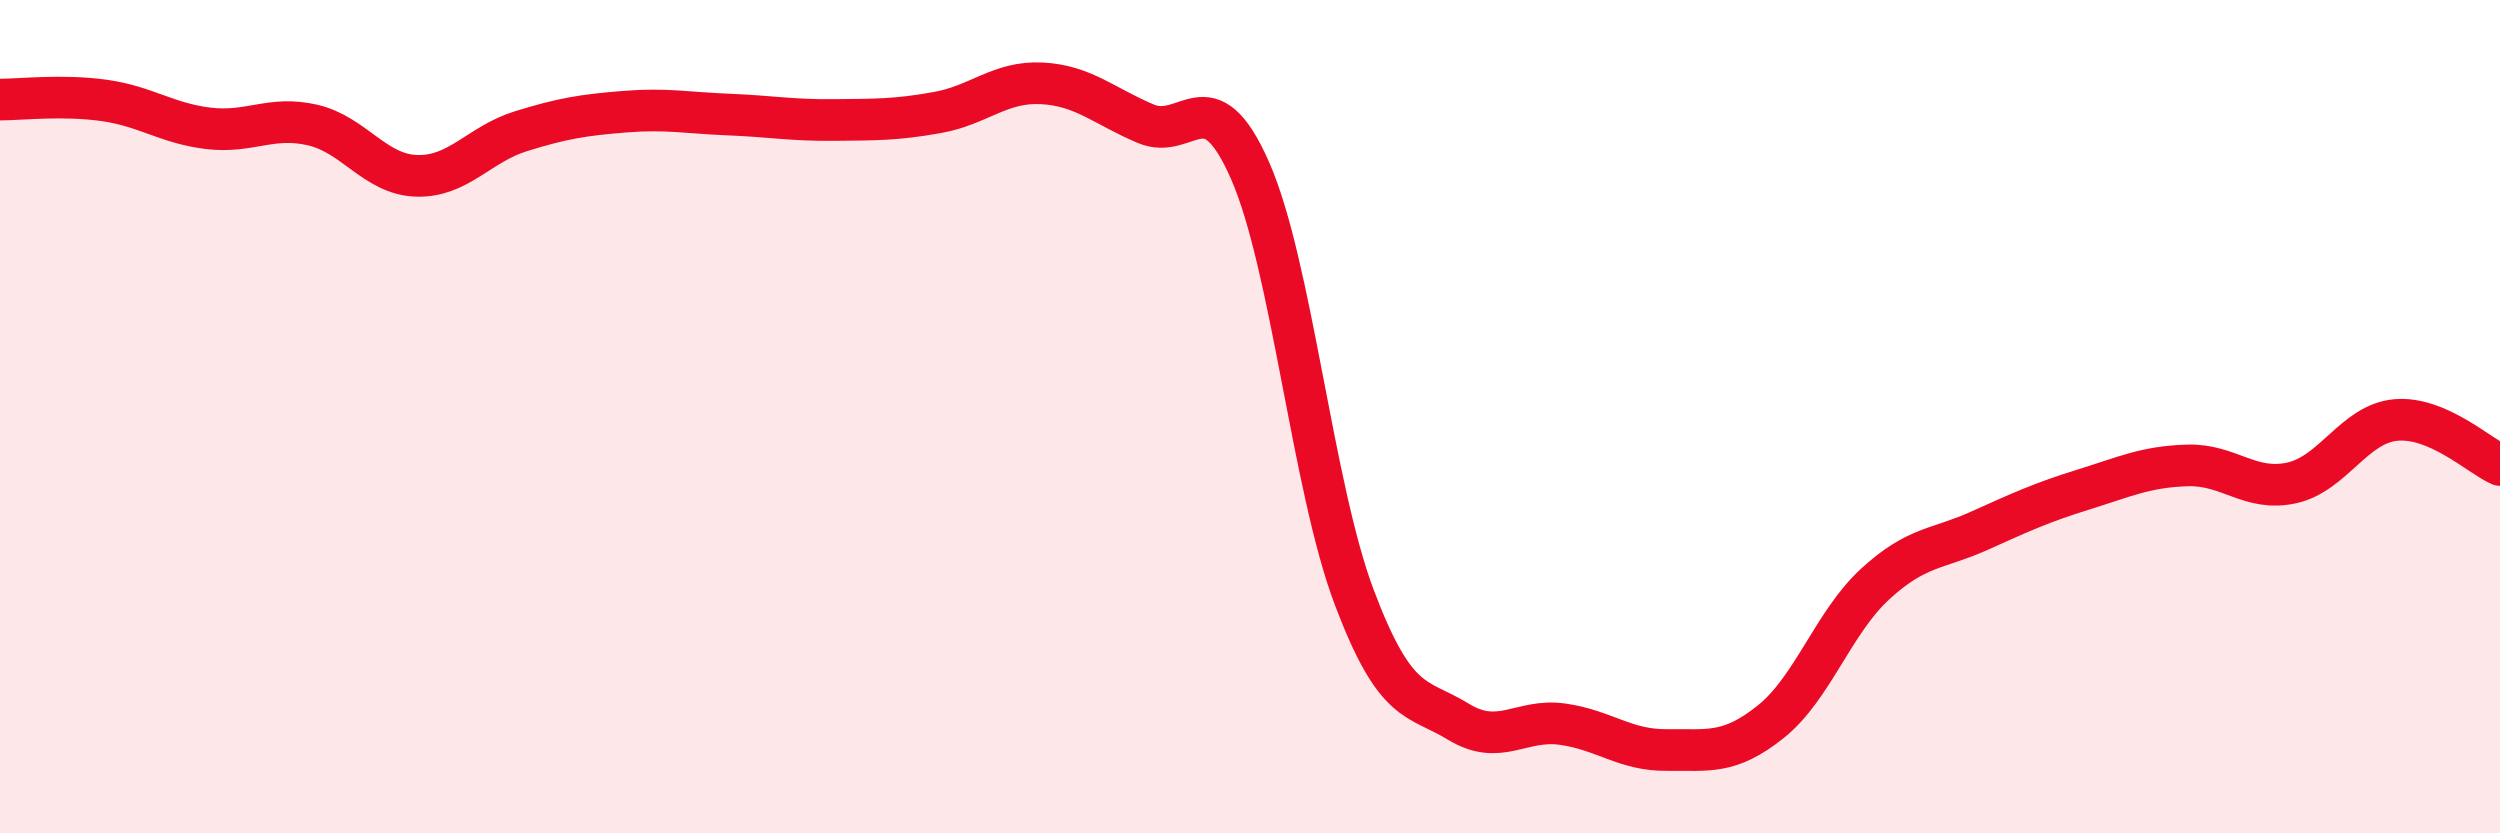
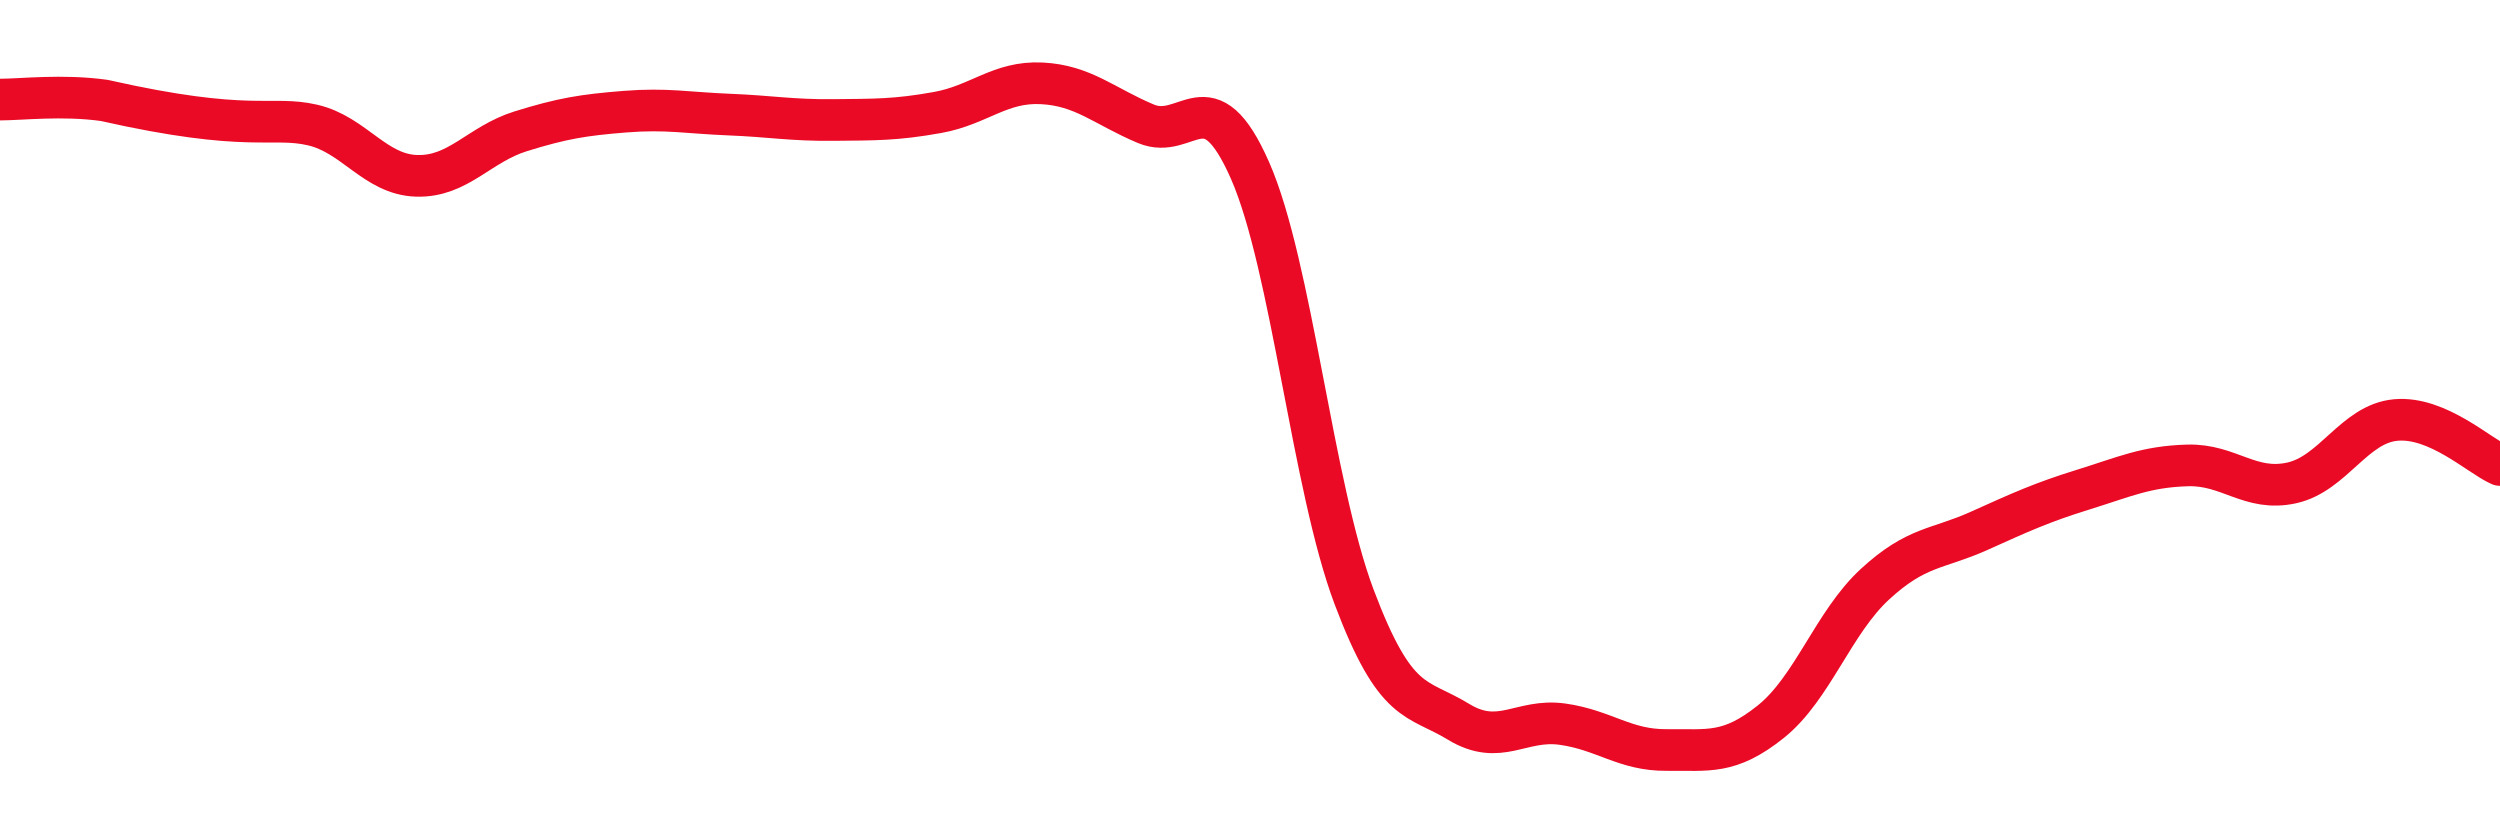
<svg xmlns="http://www.w3.org/2000/svg" width="60" height="20" viewBox="0 0 60 20">
-   <path d="M 0,2.39 C 0.5,2.39 1.5,2.27 2.5,2.41 C 3.5,2.55 4,2.96 5,3.08 C 6,3.2 6.5,2.77 7.5,3 C 8.5,3.23 9,4.19 10,4.22 C 11,4.25 11.5,3.46 12.5,3.15 C 13.5,2.84 14,2.76 15,2.68 C 16,2.6 16.5,2.71 17.5,2.75 C 18.5,2.79 19,2.89 20,2.88 C 21,2.87 21.5,2.88 22.5,2.7 C 23.5,2.52 24,1.95 25,2 C 26,2.05 26.5,2.55 27.5,2.97 C 28.5,3.39 29,1.82 30,4.09 C 31,6.36 31.5,11.68 32.5,14.33 C 33.5,16.98 34,16.71 35,17.32 C 36,17.93 36.5,17.24 37.5,17.38 C 38.5,17.52 39,18.01 40,18 C 41,17.99 41.5,18.12 42.5,17.32 C 43.5,16.52 44,14.94 45,14.02 C 46,13.1 46.5,13.19 47.5,12.74 C 48.5,12.29 49,12.06 50,11.75 C 51,11.44 51.5,11.2 52.5,11.17 C 53.5,11.14 54,11.81 55,11.59 C 56,11.37 56.5,10.17 57.5,10.08 C 58.5,9.99 59.5,10.94 60,11.16L60 20L0 20Z" fill="#EB0A25" opacity="0.1" stroke-linecap="round" stroke-linejoin="round" />
-   <path d="M 0,2.39 C 0.5,2.39 1.5,2.27 2.5,2.41 C 3.5,2.55 4,2.96 5,3.08 C 6,3.2 6.5,2.77 7.5,3 C 8.5,3.23 9,4.19 10,4.22 C 11,4.25 11.5,3.46 12.5,3.15 C 13.5,2.84 14,2.76 15,2.68 C 16,2.6 16.5,2.71 17.5,2.75 C 18.5,2.79 19,2.89 20,2.88 C 21,2.87 21.5,2.88 22.5,2.7 C 23.5,2.52 24,1.95 25,2 C 26,2.05 26.5,2.55 27.5,2.97 C 28.5,3.39 29,1.82 30,4.09 C 31,6.36 31.5,11.68 32.5,14.33 C 33.5,16.98 34,16.71 35,17.32 C 36,17.93 36.5,17.24 37.5,17.38 C 38.5,17.52 39,18.01 40,18 C 41,17.99 41.5,18.12 42.5,17.32 C 43.5,16.52 44,14.94 45,14.02 C 46,13.1 46.5,13.19 47.5,12.74 C 48.5,12.29 49,12.06 50,11.75 C 51,11.44 51.5,11.2 52.5,11.17 C 53.5,11.14 54,11.81 55,11.59 C 56,11.37 56.5,10.17 57.5,10.08 C 58.5,9.99 59.5,10.94 60,11.16" stroke="#EB0A25" stroke-width="1" fill="none" stroke-linecap="round" stroke-linejoin="round" />
+   <path d="M 0,2.39 C 0.5,2.39 1.5,2.27 2.5,2.41 C 6,3.2 6.5,2.77 7.5,3 C 8.5,3.23 9,4.19 10,4.22 C 11,4.25 11.5,3.46 12.5,3.15 C 13.5,2.84 14,2.76 15,2.68 C 16,2.6 16.5,2.71 17.5,2.75 C 18.5,2.79 19,2.89 20,2.88 C 21,2.87 21.5,2.88 22.5,2.7 C 23.5,2.52 24,1.95 25,2 C 26,2.05 26.5,2.55 27.5,2.97 C 28.5,3.39 29,1.82 30,4.09 C 31,6.36 31.5,11.68 32.5,14.33 C 33.5,16.98 34,16.71 35,17.32 C 36,17.93 36.5,17.24 37.5,17.38 C 38.5,17.52 39,18.01 40,18 C 41,17.99 41.5,18.12 42.5,17.32 C 43.5,16.52 44,14.94 45,14.02 C 46,13.1 46.5,13.19 47.5,12.74 C 48.5,12.29 49,12.06 50,11.75 C 51,11.44 51.5,11.2 52.5,11.17 C 53.5,11.14 54,11.81 55,11.59 C 56,11.37 56.5,10.17 57.5,10.08 C 58.5,9.99 59.5,10.94 60,11.16" stroke="#EB0A25" stroke-width="1" fill="none" stroke-linecap="round" stroke-linejoin="round" />
</svg>